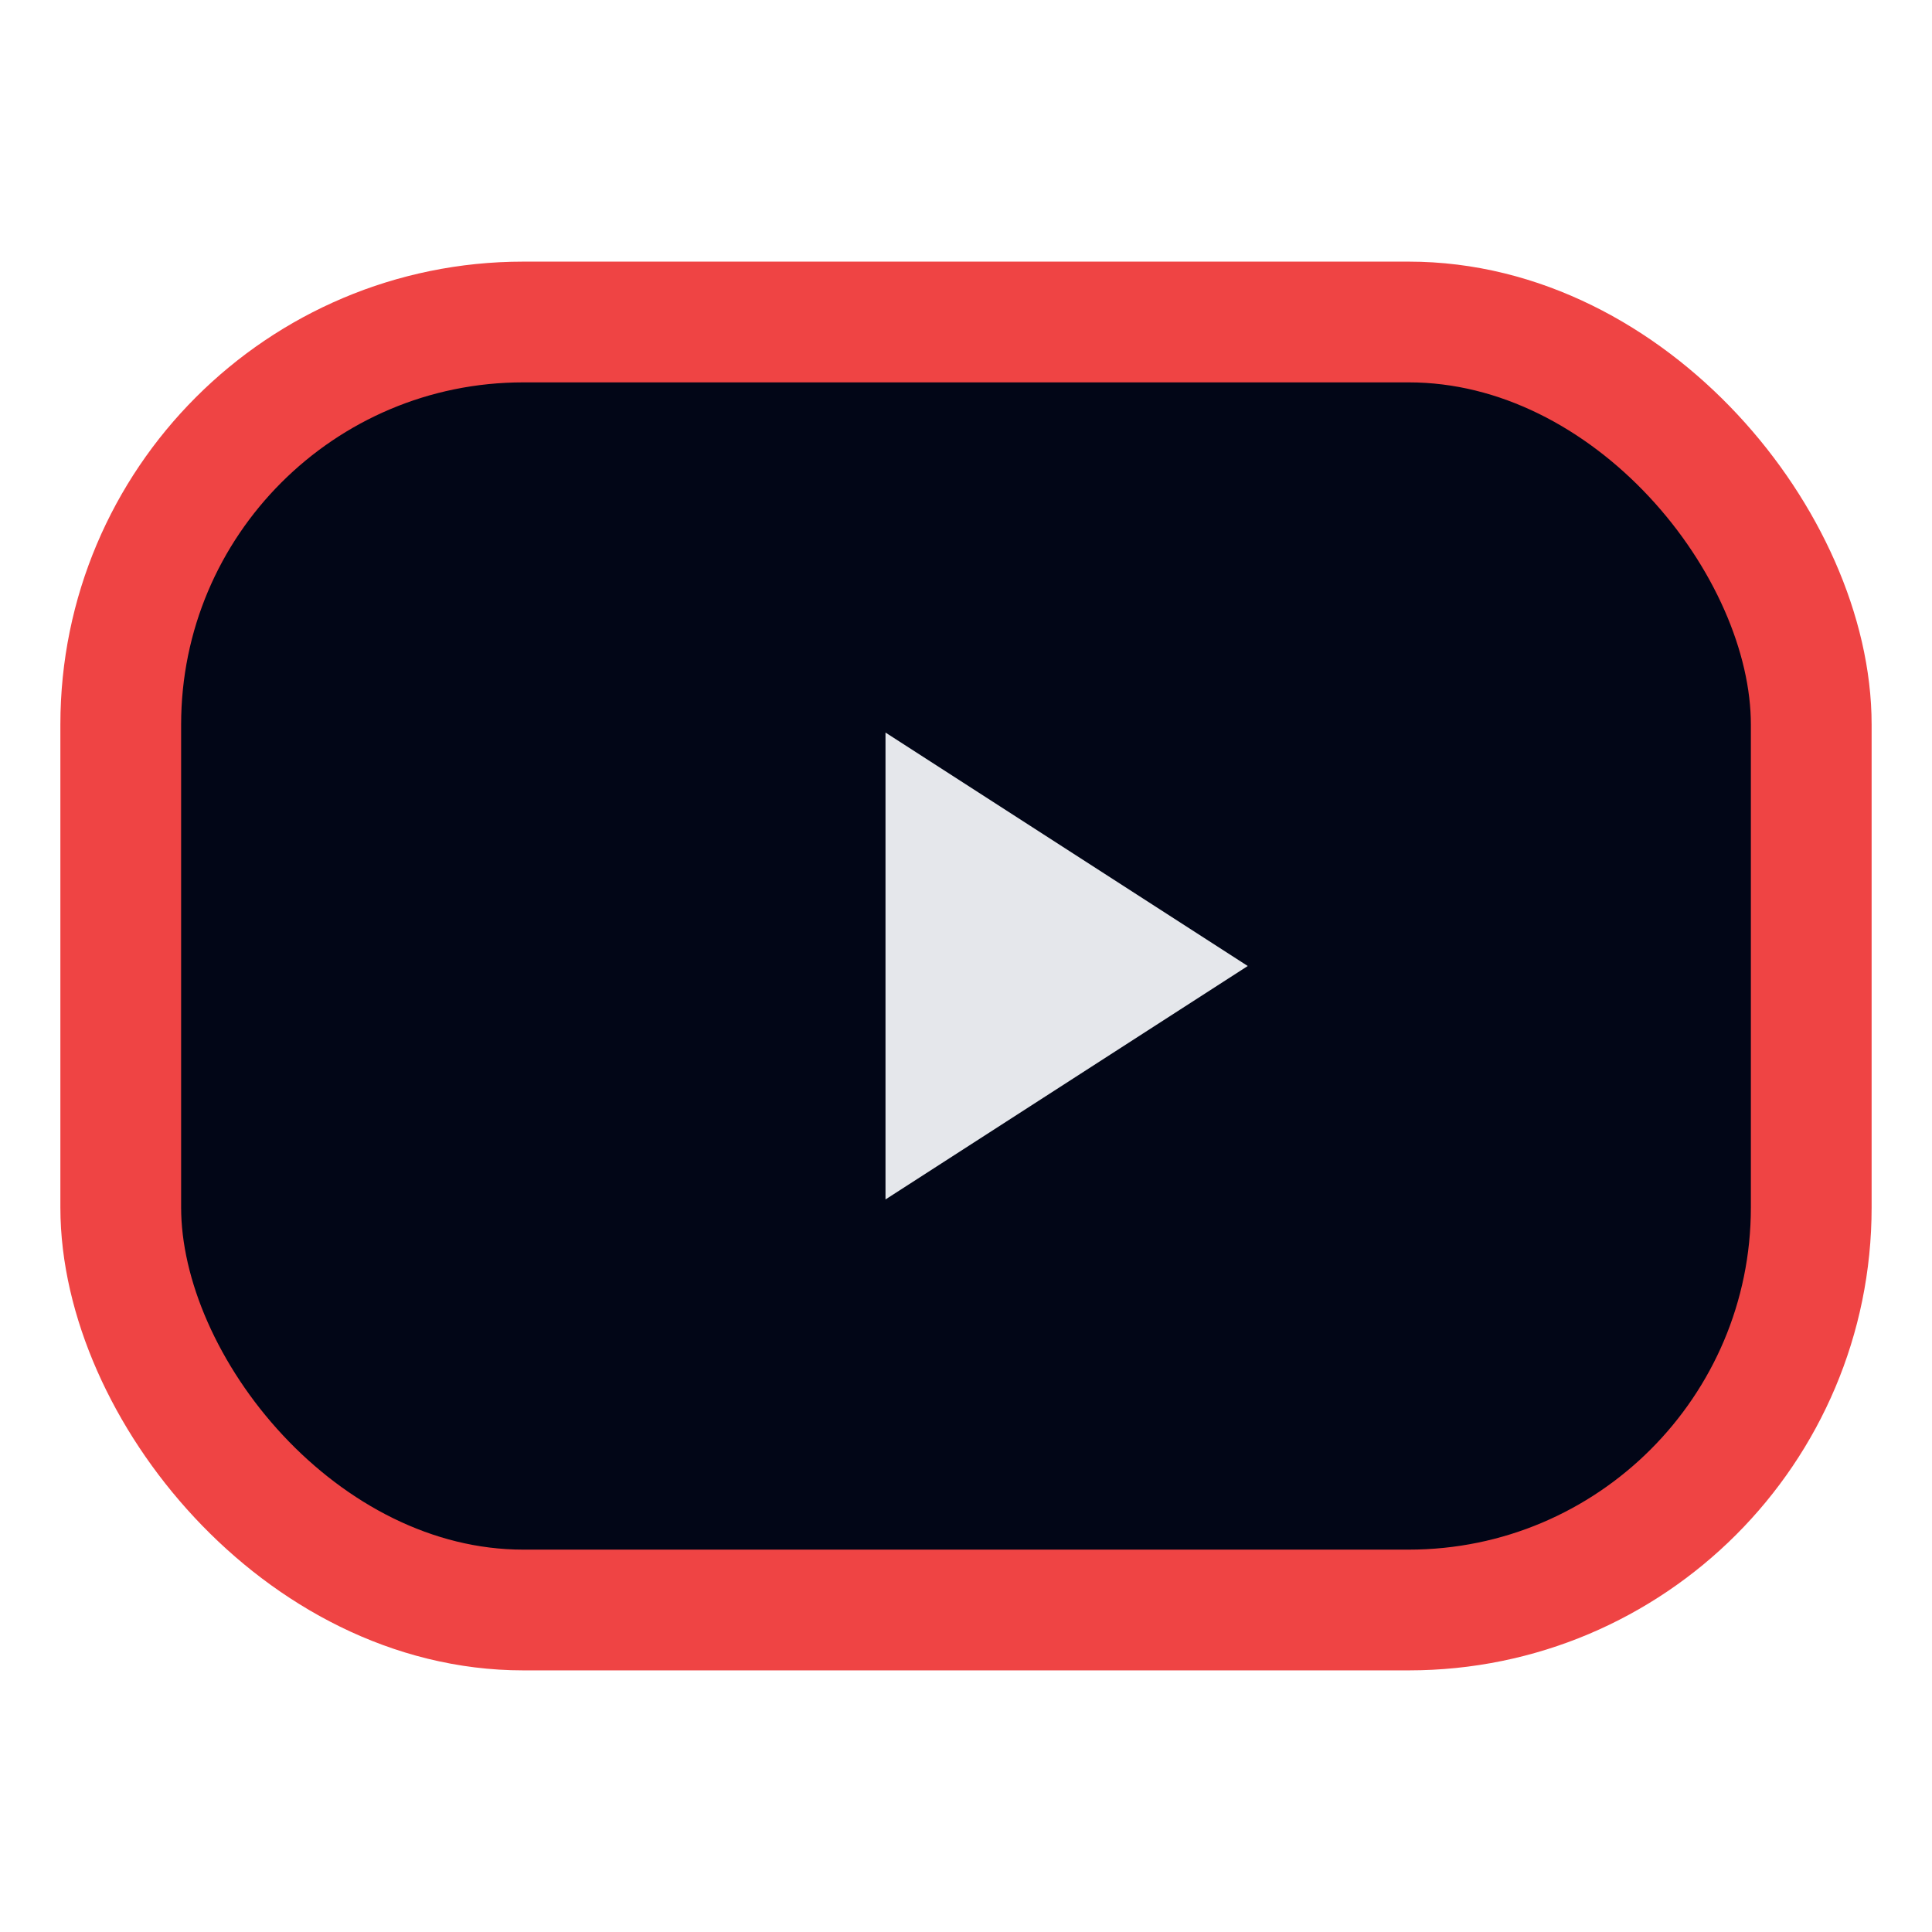
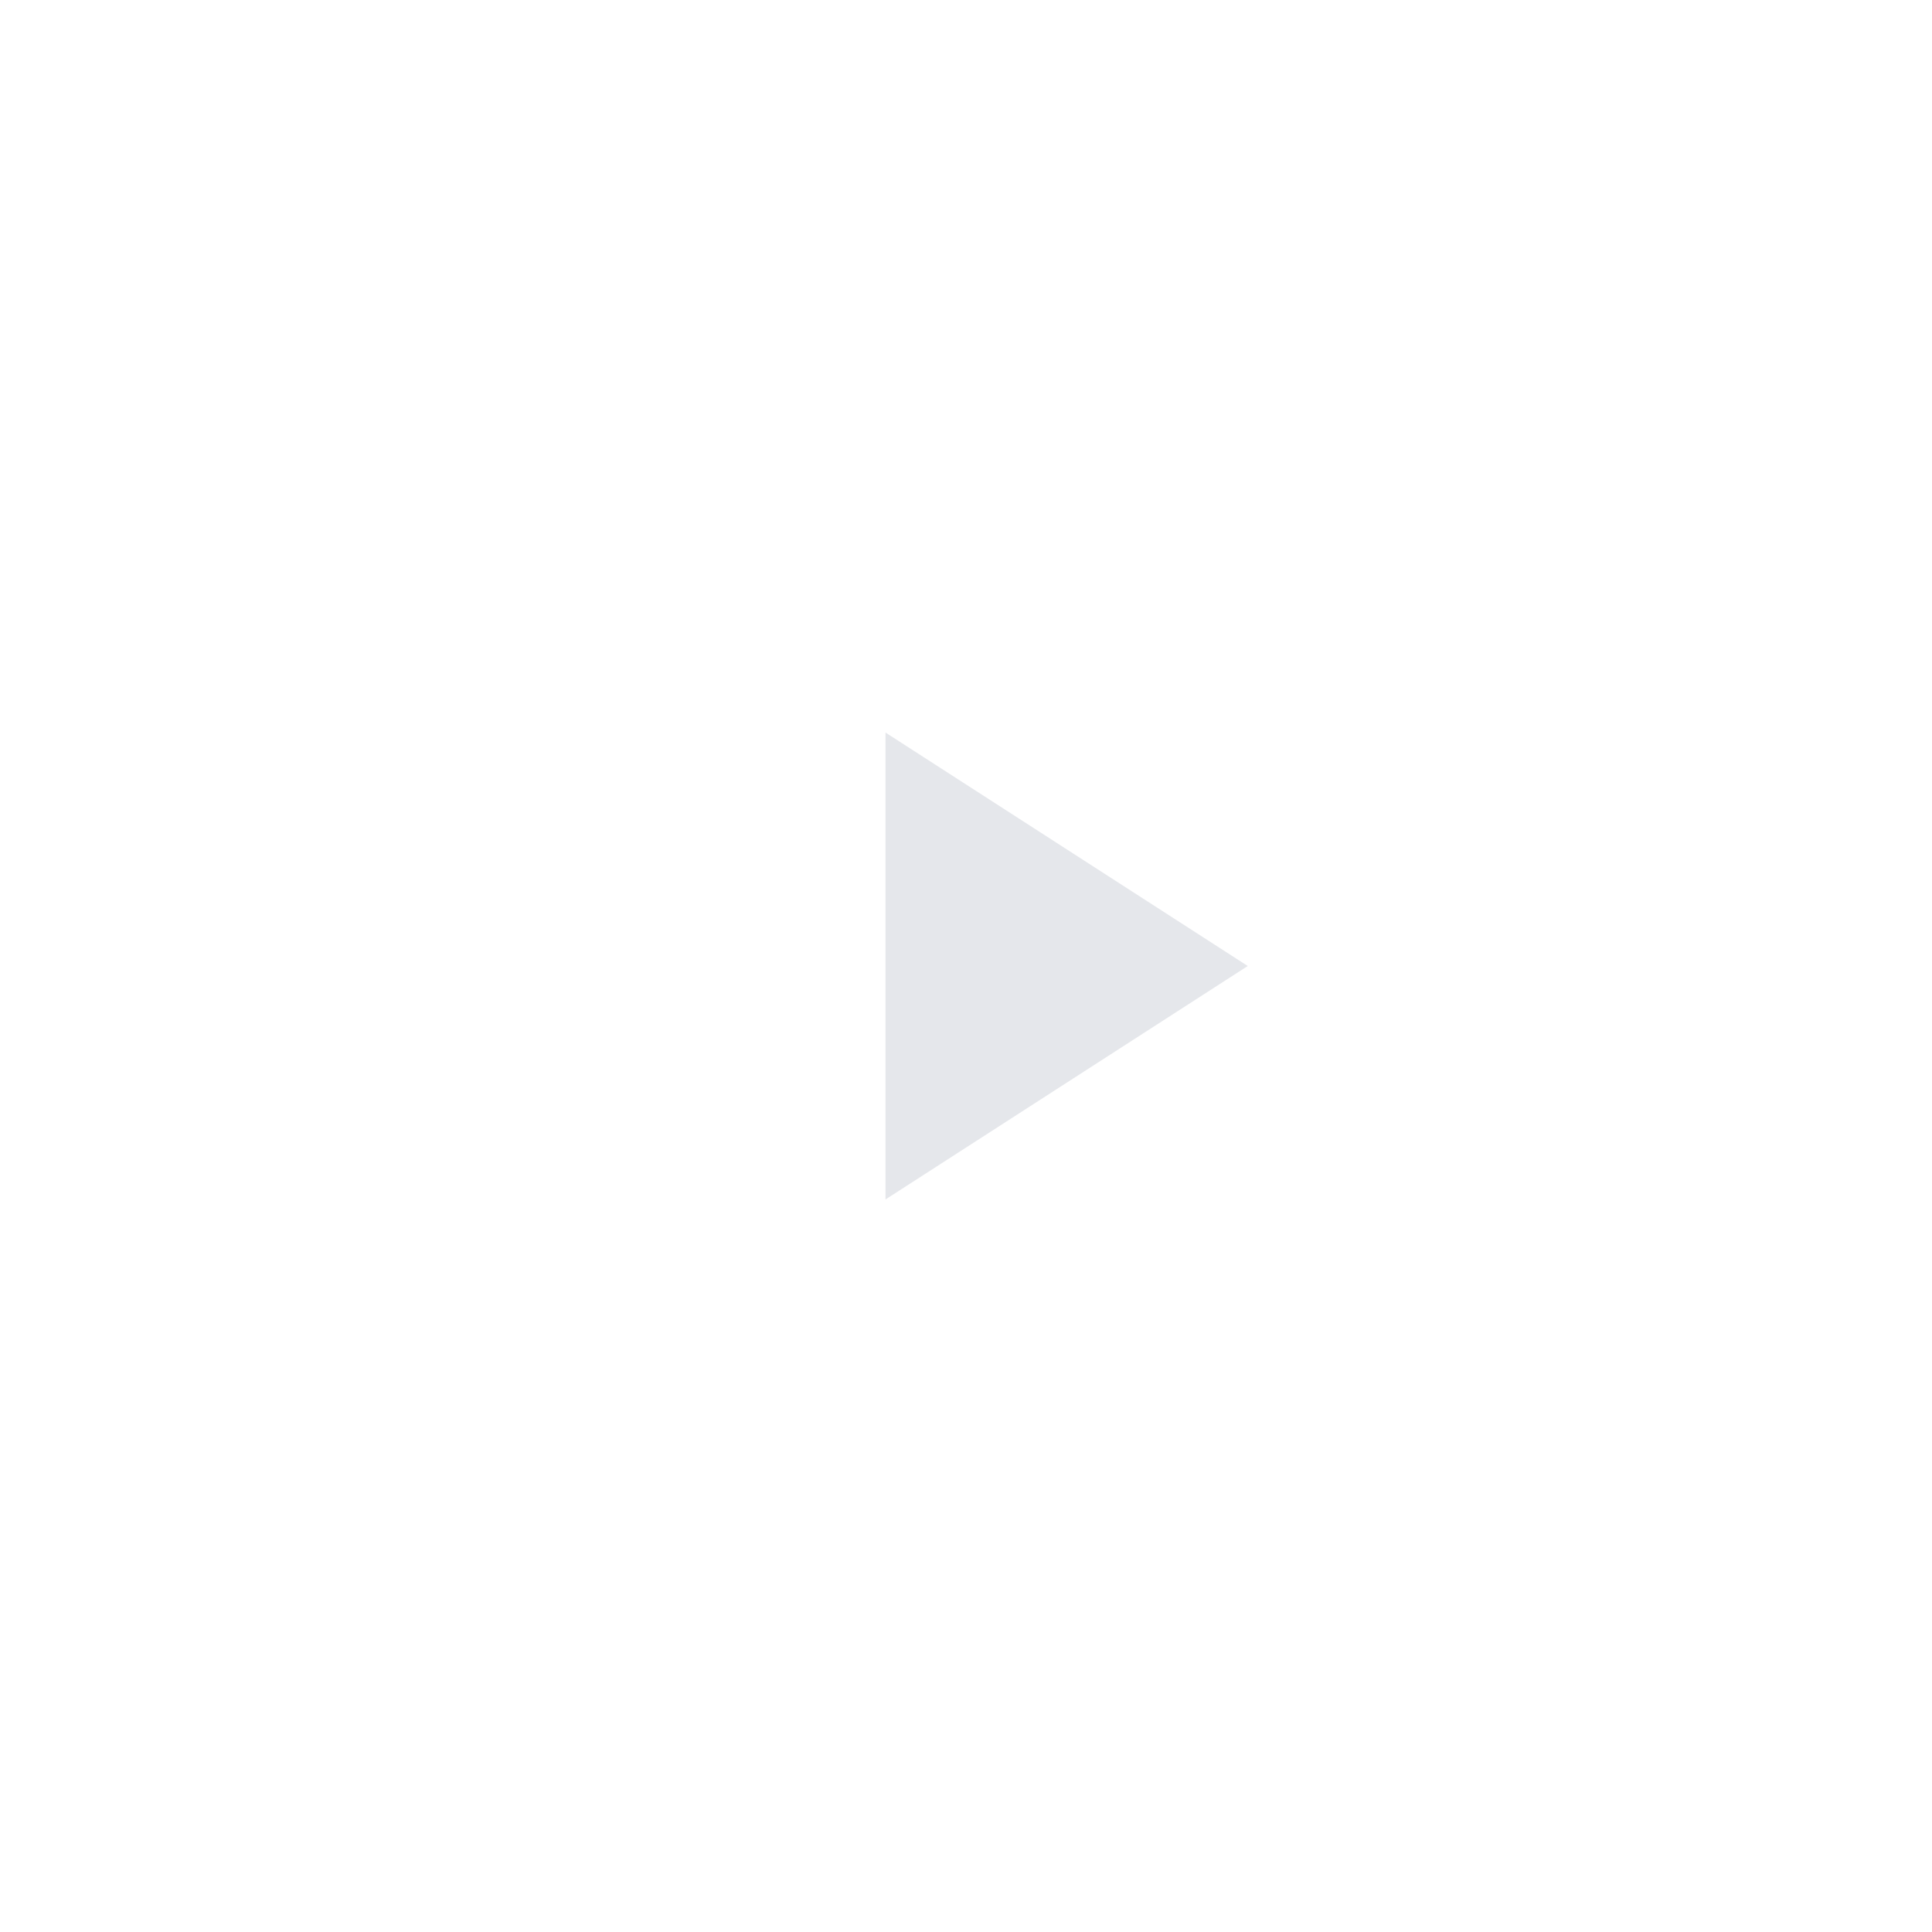
<svg xmlns="http://www.w3.org/2000/svg" viewBox="0 0 24 24">
-   <rect x="1.5" y="4" width="21" height="16" rx="5" fill="#020617" stroke="#ef4444" stroke-width="1.5" />
-   <path d="M11 9.1v5.8l4.5-2.9L11 9.1z" fill="#e5e7eb" />
+   <path d="M11 9.1v5.8l4.5-2.9L11 9.1" fill="#e5e7eb" />
</svg>